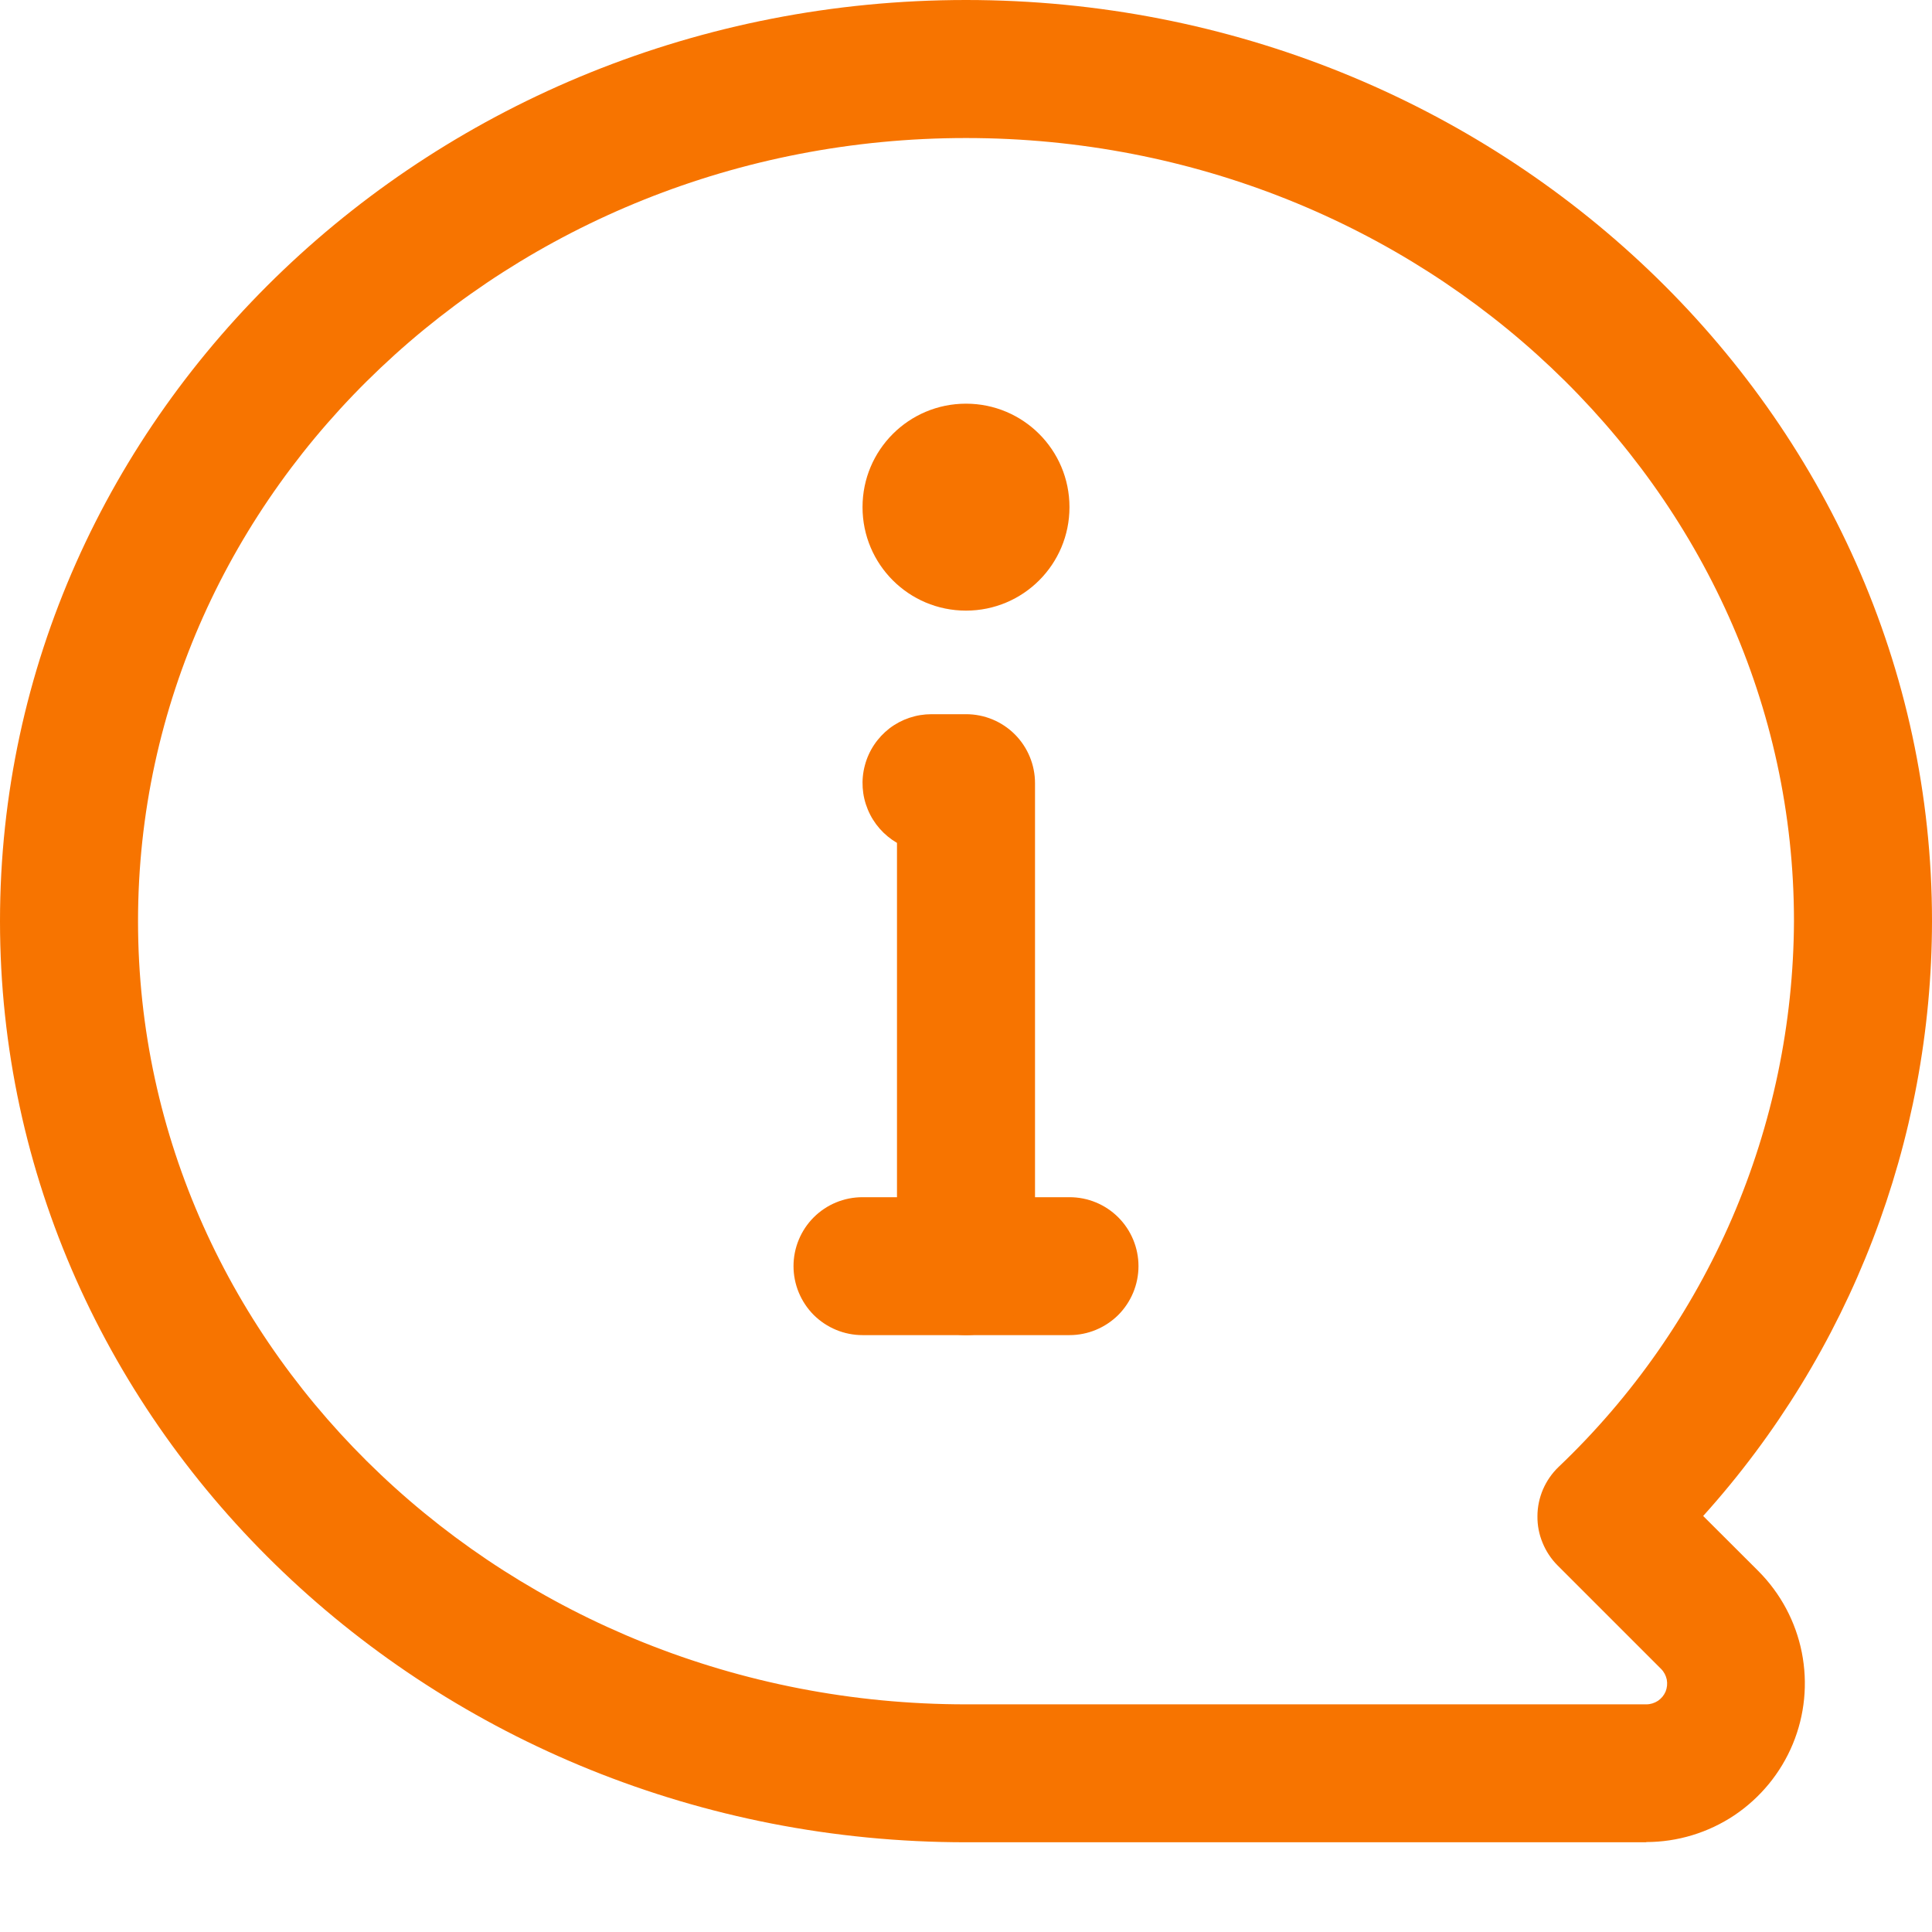
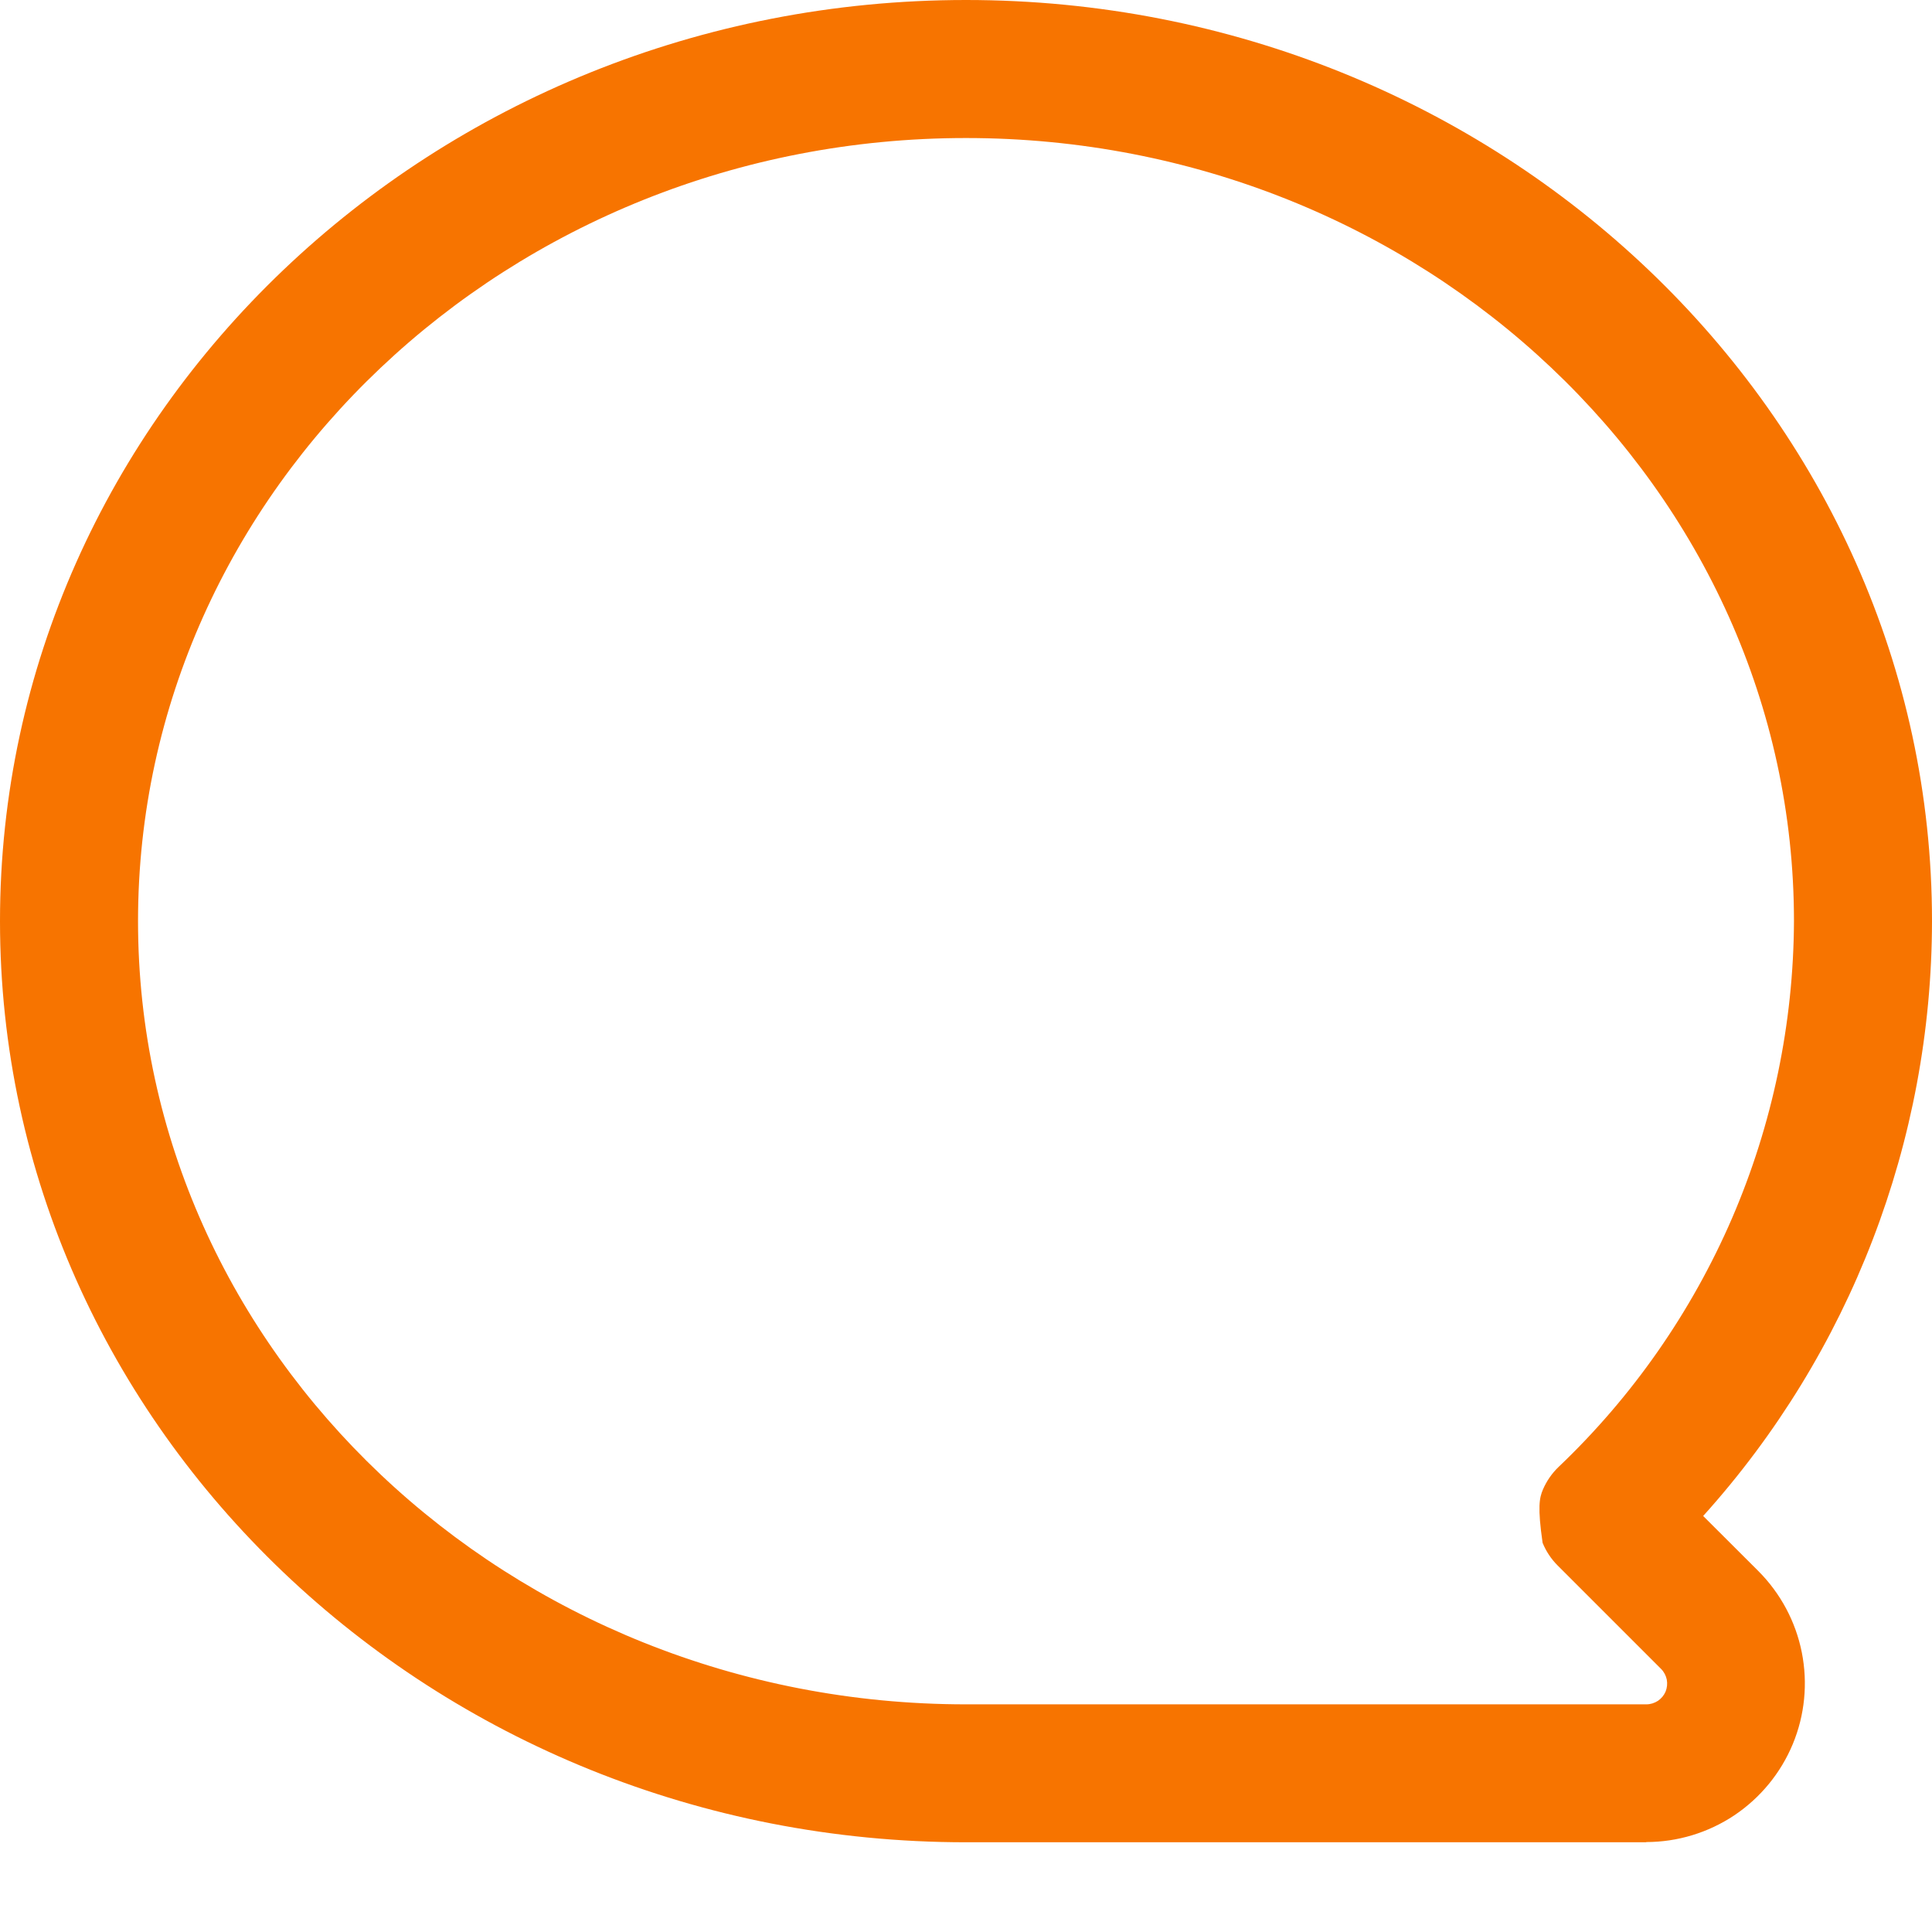
<svg xmlns="http://www.w3.org/2000/svg" width="18" height="18" viewBox="0 0 18 18" fill="none">
-   <path d="M15.339 17.164H9C4.037 17.164 0 13.314 0 8.582C0 3.85 4.037 0 9 0C13.963 0 18 3.85 18 8.582C17.998 10.629 17.239 12.603 15.868 14.124L16.383 14.638C16.589 14.845 16.73 15.108 16.787 15.395C16.844 15.682 16.815 15.979 16.703 16.249C16.591 16.519 16.401 16.75 16.158 16.913C15.915 17.075 15.629 17.162 15.337 17.162L15.339 17.164ZM9 1.286C4.746 1.286 1.286 4.559 1.286 8.582C1.286 12.605 4.746 15.879 9 15.879H15.339C15.377 15.879 15.415 15.867 15.447 15.846C15.478 15.825 15.503 15.795 15.518 15.76C15.532 15.725 15.536 15.686 15.529 15.648C15.521 15.611 15.503 15.576 15.476 15.549L14.512 14.585C14.452 14.525 14.404 14.453 14.372 14.374C14.339 14.295 14.323 14.211 14.324 14.126C14.324 14.04 14.342 13.956 14.375 13.878C14.409 13.799 14.458 13.728 14.519 13.669C15.209 13.013 15.759 12.224 16.137 11.35C16.514 10.476 16.71 9.534 16.714 8.582C16.714 4.559 13.254 1.286 9 1.286Z" fill="#F77400" />
-   <path d="M9.964 12.439H8.036C7.865 12.439 7.702 12.371 7.581 12.251C7.461 12.13 7.393 11.967 7.393 11.796C7.393 11.626 7.461 11.462 7.581 11.342C7.702 11.221 7.865 11.154 8.036 11.154H9.964C10.135 11.154 10.298 11.221 10.419 11.342C10.539 11.462 10.607 11.626 10.607 11.796C10.607 11.967 10.539 12.13 10.419 12.251C10.298 12.371 10.135 12.439 9.964 12.439Z" fill="#F77400" />
-   <path d="M9 12.439C8.83 12.439 8.666 12.371 8.545 12.251C8.425 12.13 8.357 11.967 8.357 11.796V7.853C8.235 7.782 8.139 7.673 8.085 7.542C8.031 7.412 8.021 7.267 8.058 7.13C8.094 6.993 8.175 6.873 8.287 6.786C8.4 6.7 8.537 6.654 8.679 6.654H9C9.171 6.654 9.334 6.721 9.455 6.842C9.575 6.962 9.643 7.126 9.643 7.296V11.796C9.643 11.967 9.575 12.13 9.455 12.251C9.334 12.371 9.171 12.439 9 12.439Z" fill="#F77400" />
-   <path d="M9 5.689C9.533 5.689 9.964 5.258 9.964 4.725C9.964 4.192 9.533 3.761 9 3.761C8.467 3.761 8.036 4.192 8.036 4.725C8.036 5.258 8.467 5.689 9 5.689Z" fill="#F77400" />
+   <path d="M15.339 17.164H9C4.037 17.164 0 13.314 0 8.582C0 3.85 4.037 0 9 0C13.963 0 18 3.85 18 8.582C17.998 10.629 17.239 12.603 15.868 14.124L16.383 14.638C16.589 14.845 16.73 15.108 16.787 15.395C16.844 15.682 16.815 15.979 16.703 16.249C16.591 16.519 16.401 16.75 16.158 16.913C15.915 17.075 15.629 17.162 15.337 17.162L15.339 17.164ZM9 1.286C4.746 1.286 1.286 4.559 1.286 8.582C1.286 12.605 4.746 15.879 9 15.879H15.339C15.377 15.879 15.415 15.867 15.447 15.846C15.478 15.825 15.503 15.795 15.518 15.76C15.532 15.725 15.536 15.686 15.529 15.648C15.521 15.611 15.503 15.576 15.476 15.549L14.512 14.585C14.452 14.525 14.404 14.453 14.372 14.374C14.324 14.04 14.342 13.956 14.375 13.878C14.409 13.799 14.458 13.728 14.519 13.669C15.209 13.013 15.759 12.224 16.137 11.35C16.514 10.476 16.71 9.534 16.714 8.582C16.714 4.559 13.254 1.286 9 1.286Z" fill="#F77400" />
</svg>